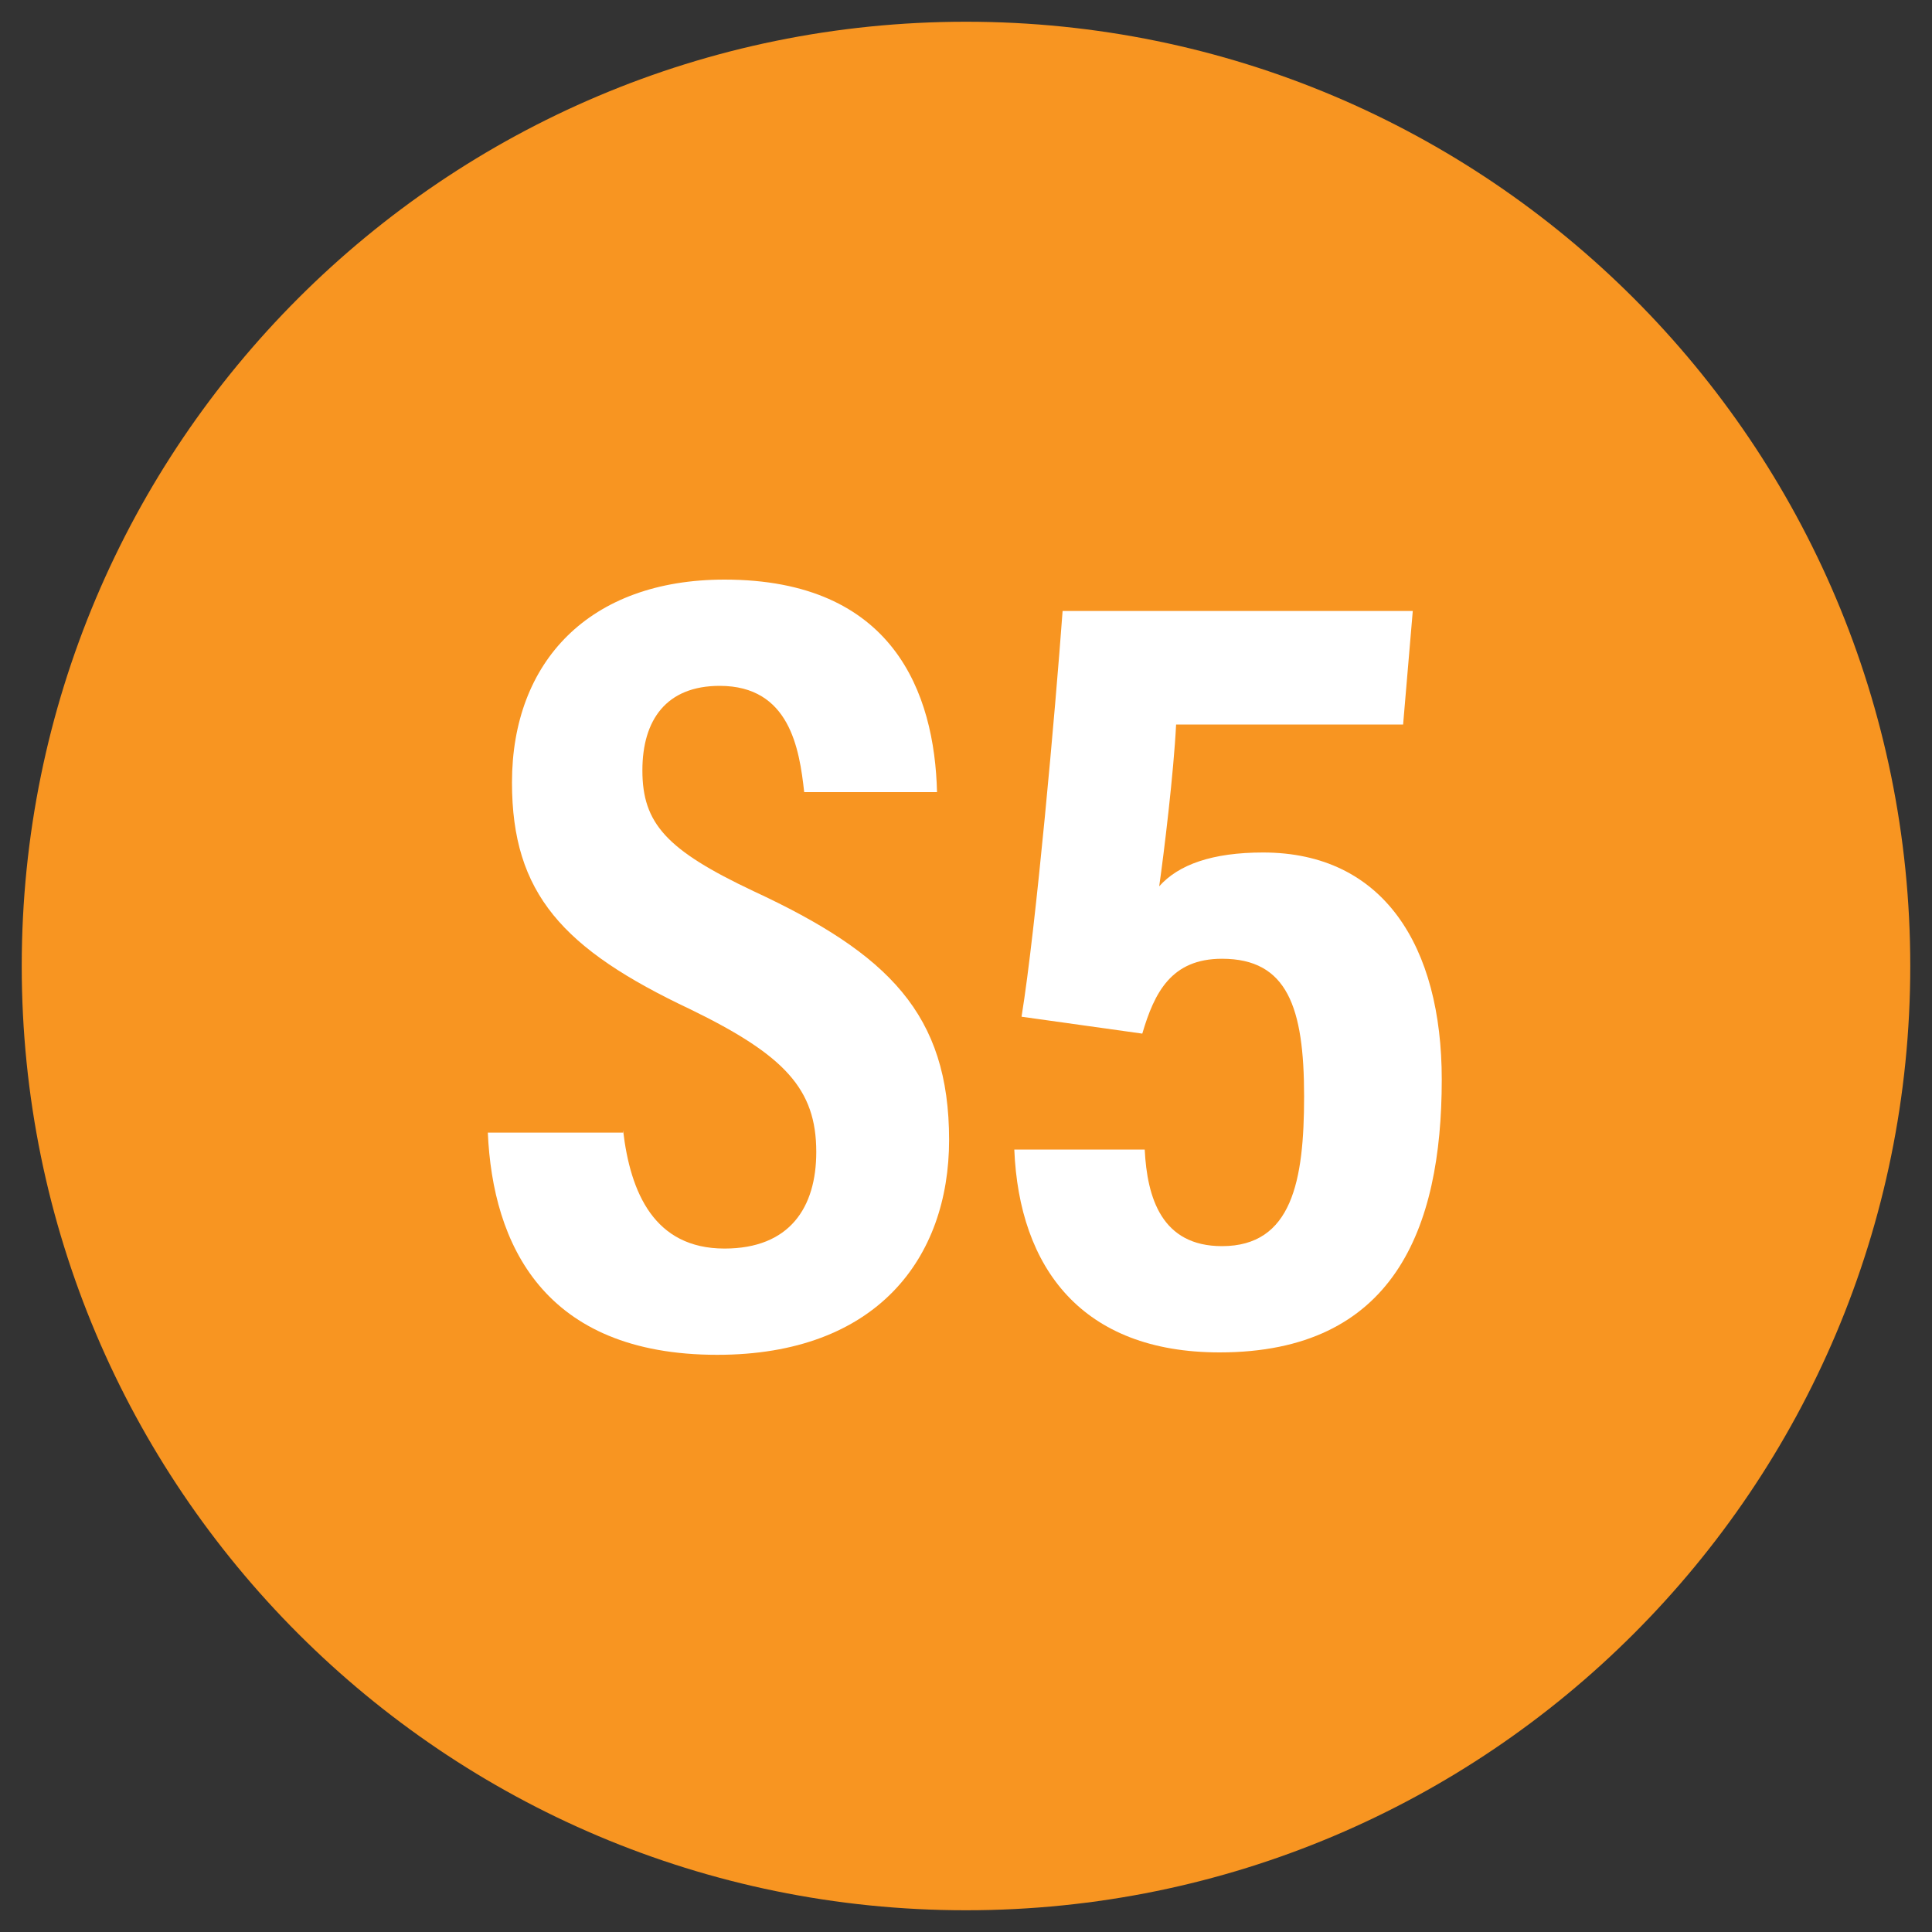
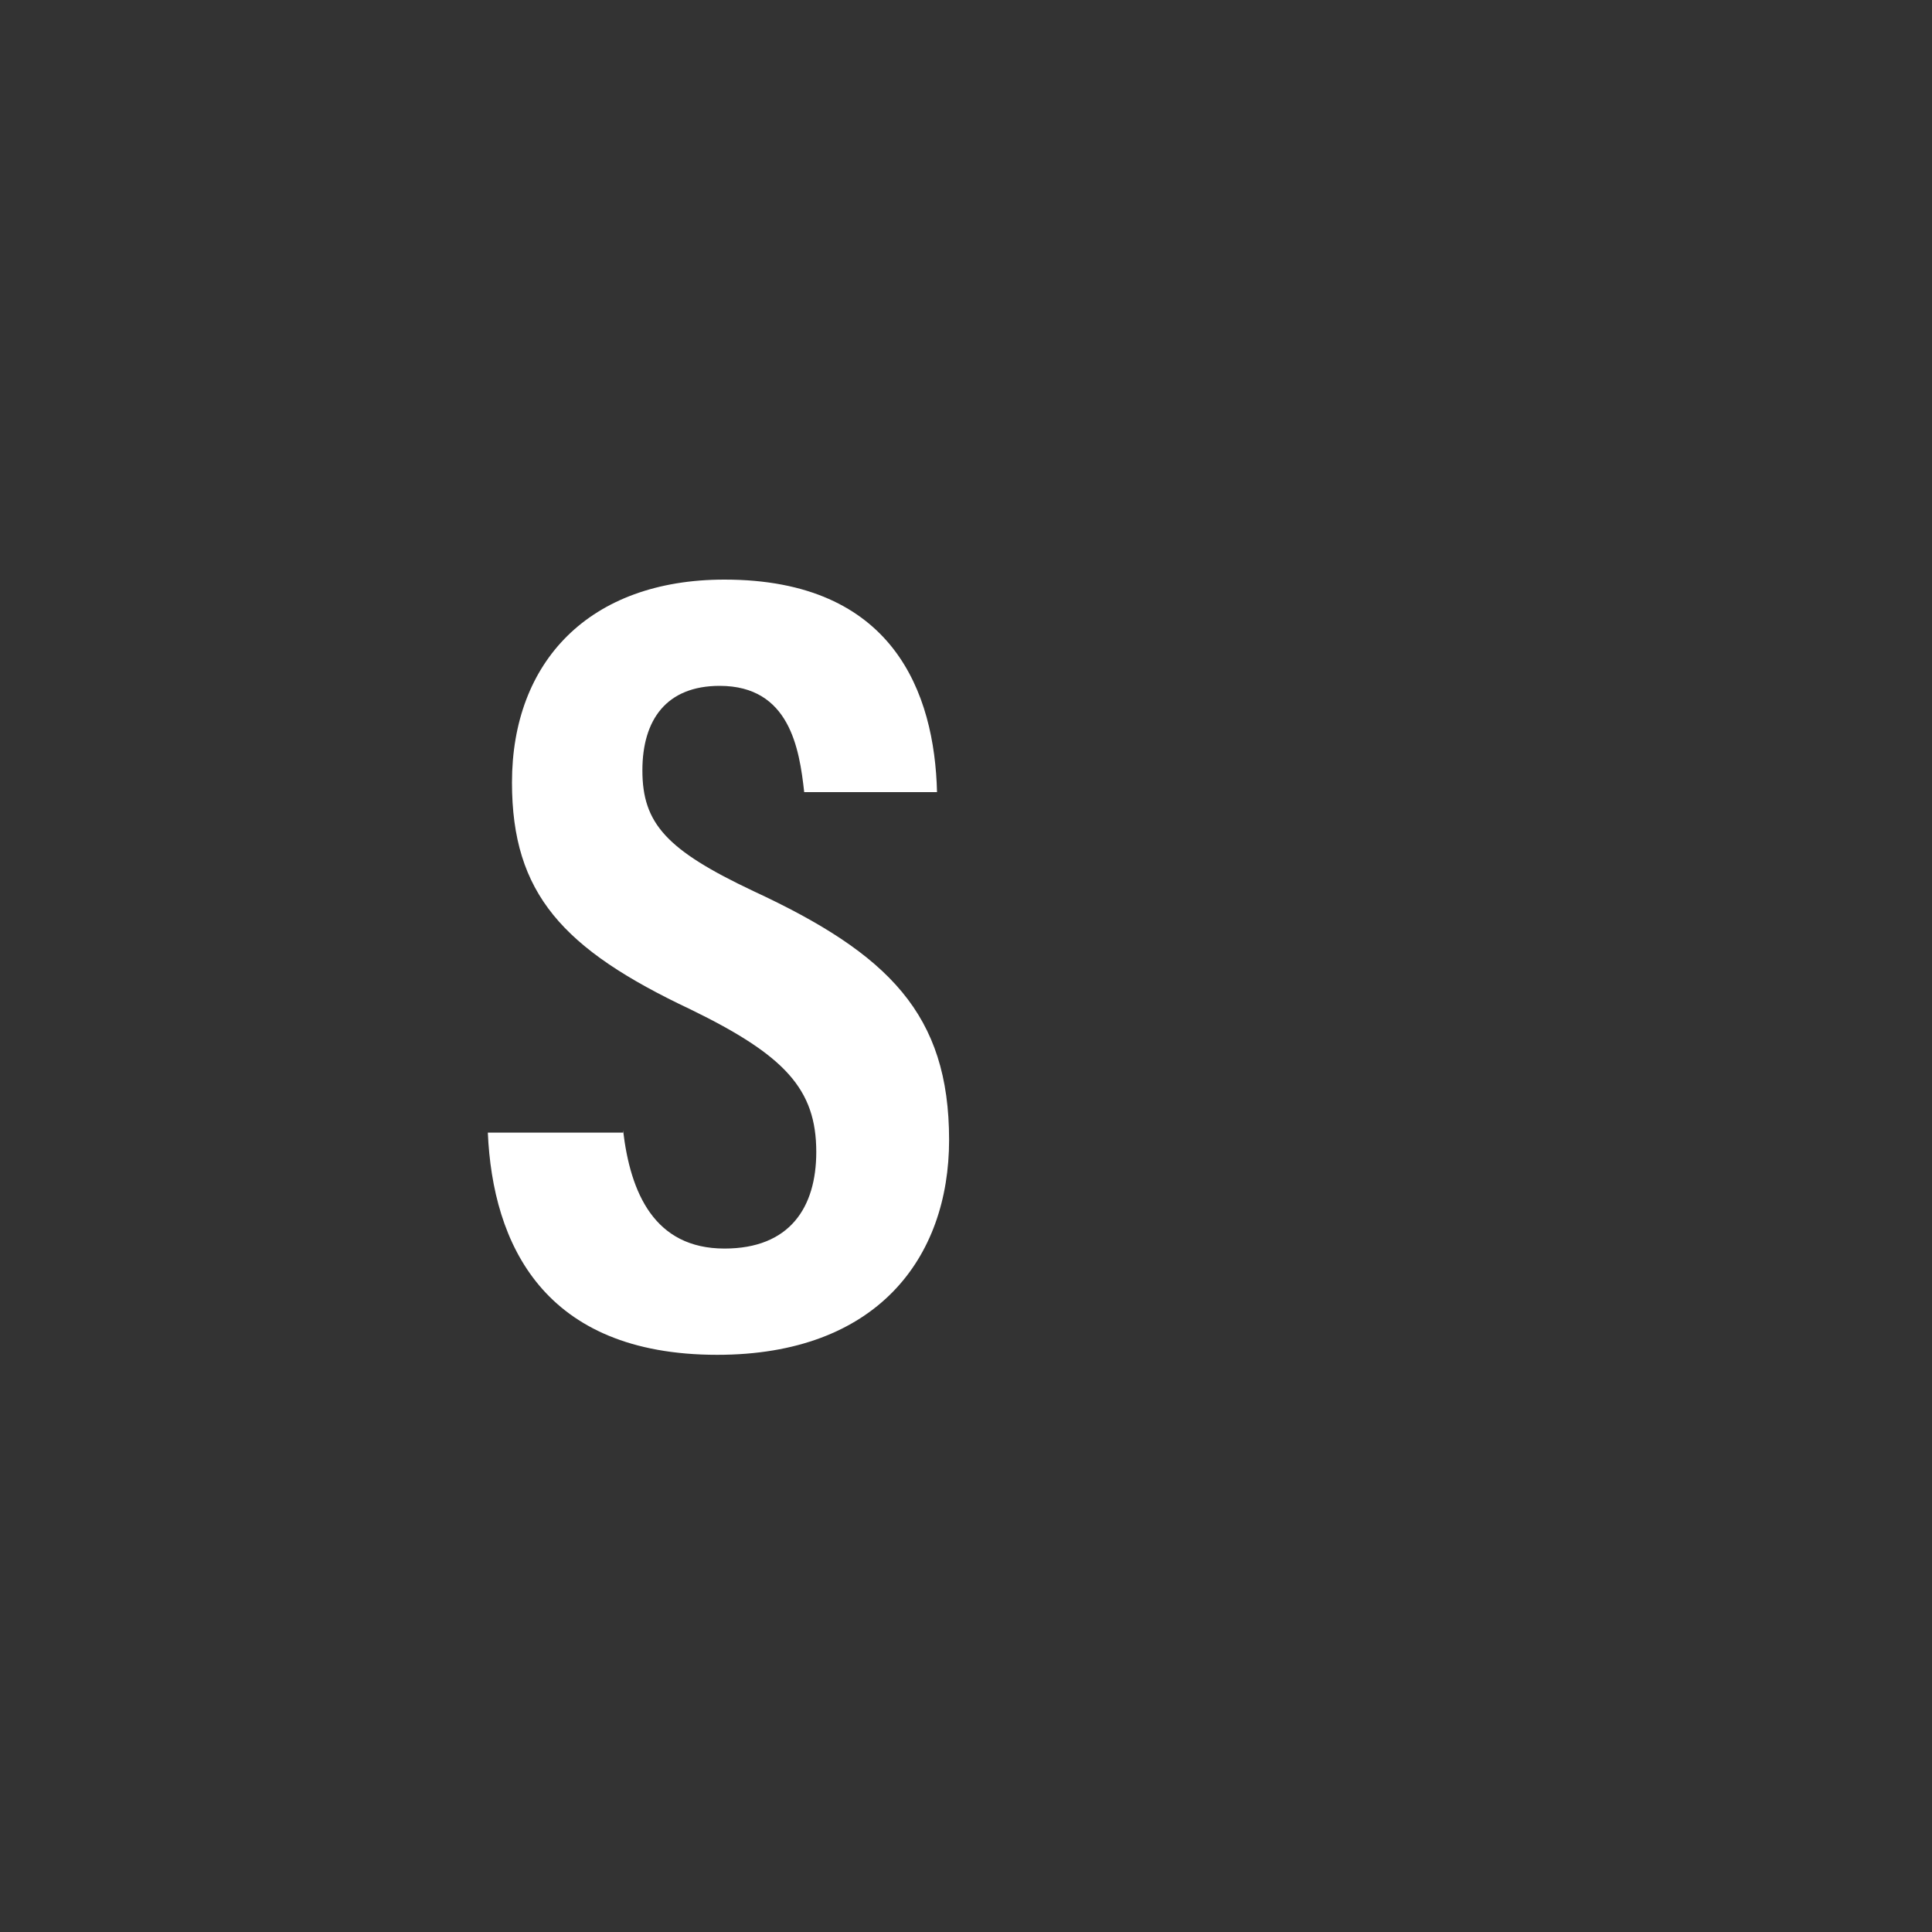
<svg xmlns="http://www.w3.org/2000/svg" version="1.1" id="Layer_1" x="0px" y="0px" viewBox="0 0 80 80" style="enable-background:new 0 0 80 80;" xml:space="preserve">
  <rect x="0" y="0" width="80" height="80" fill="#333333" stroke="none" />
  <style type="text/css">
	.st0{fill:#F89521;}
	.st1{fill:#FFFFFF;}
</style>
  <g>
-     <path class="st0" d="M40,79.1c21.6,0,39.1-17.5,39.1-39.1C79.1,18.4,61.6,0.9,40,0.9C18.4,0.9,0.9,18.4,0.9,40   C0.9,61.6,18.4,79.1,40,79.1" />
    <g>
      <path class="st1" d="M25.8,46.8c0.3,2.6,1.3,4.9,4.2,4.9c2.7,0,3.8-1.7,3.8-4c0-2.6-1.3-4-5.2-5.9c-5.3-2.5-7.4-4.8-7.4-9.4    c0-5,3.2-8.4,8.8-8.4c7,0,8.7,4.7,8.8,8.8h-5.5c-0.2-1.8-0.6-4.4-3.5-4.4c-2.2,0-3.2,1.4-3.2,3.5c0,2.2,1,3.3,4.6,5    c5.6,2.6,8.1,5.1,8.1,10.3c0,4.9-3,8.9-9.6,8.9c-7.2,0-9.3-4.6-9.5-9.2H25.8z" />
-       <path class="st1" d="M58.1,30h-9.4c-0.1,2-0.5,5.3-0.7,6.7c0.8-0.9,2.2-1.4,4.3-1.4c5,0,7.4,3.9,7.4,9.4c0,6.2-2,11.3-9.2,11.3    c-5.7,0-8.3-3.5-8.5-8.4h5.4c0.1,2,0.7,4,3.2,4c2.9,0,3.4-2.7,3.4-6.2c0-3.7-0.7-5.7-3.4-5.7c-2.1,0-2.8,1.4-3.3,3.1l-5-0.7    c0.6-3.7,1.4-12.7,1.7-16.8h14.5L58.1,30z" />
    </g>
  </g>
</svg>